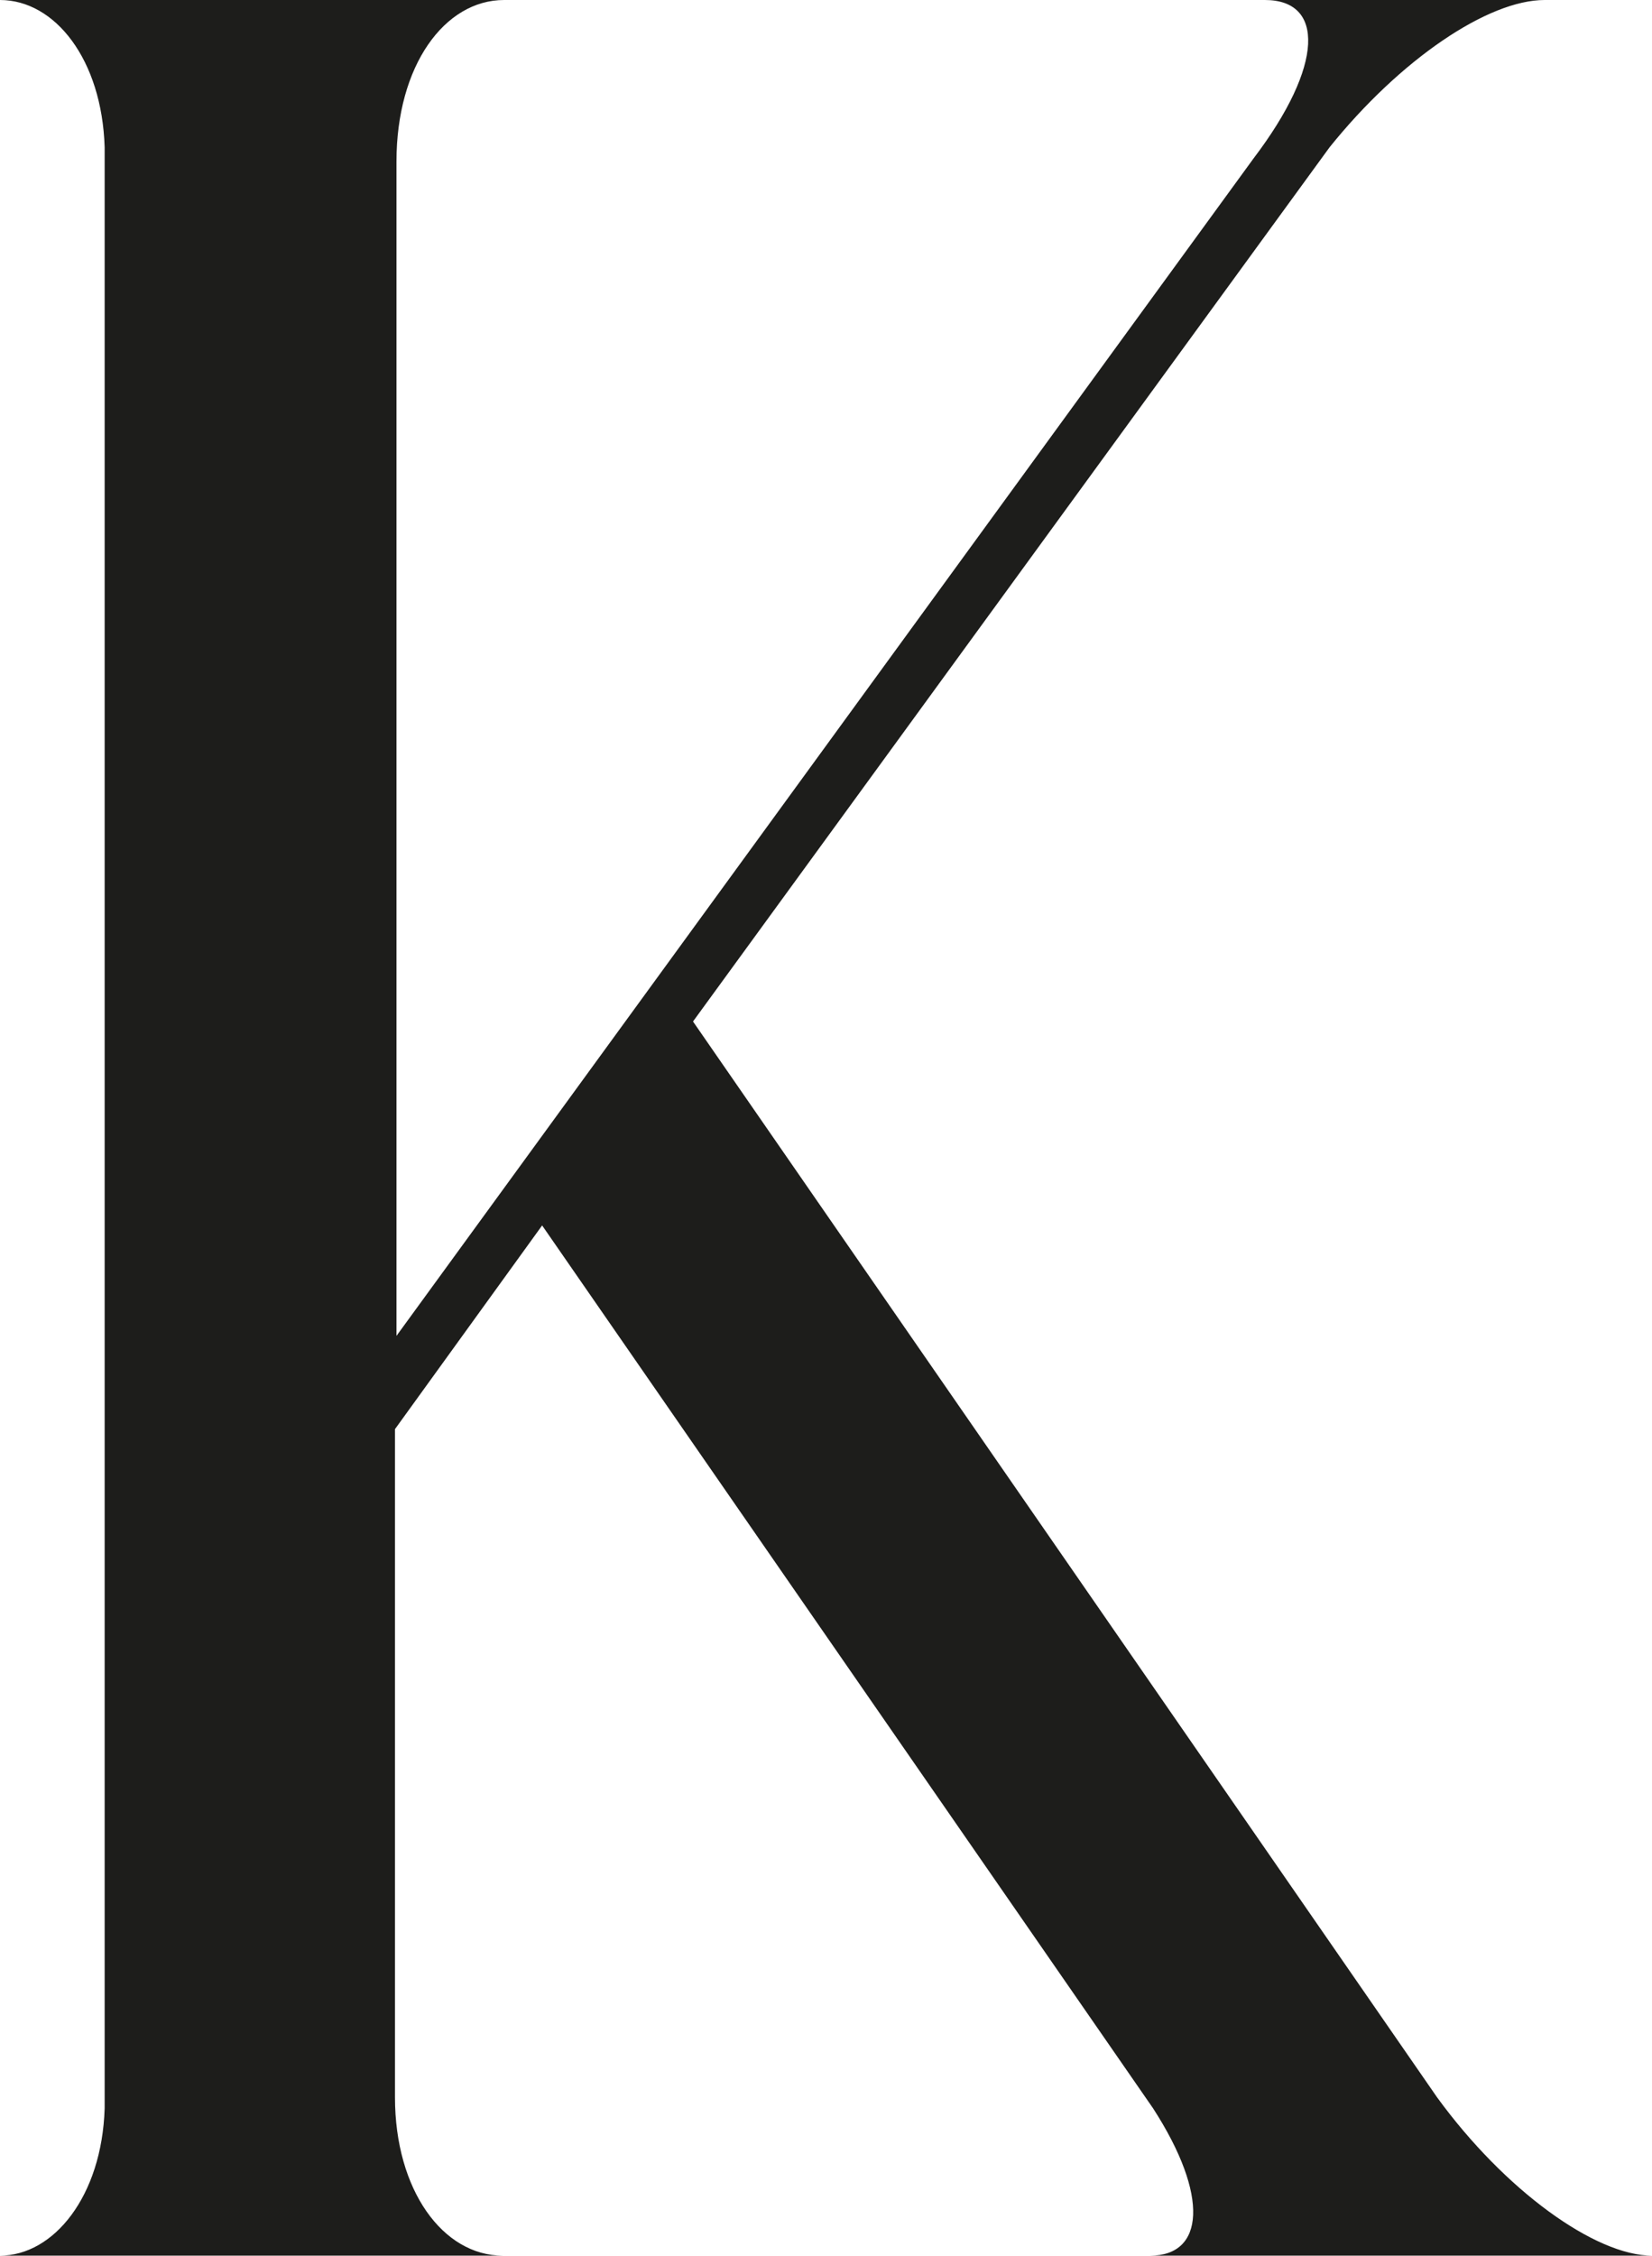
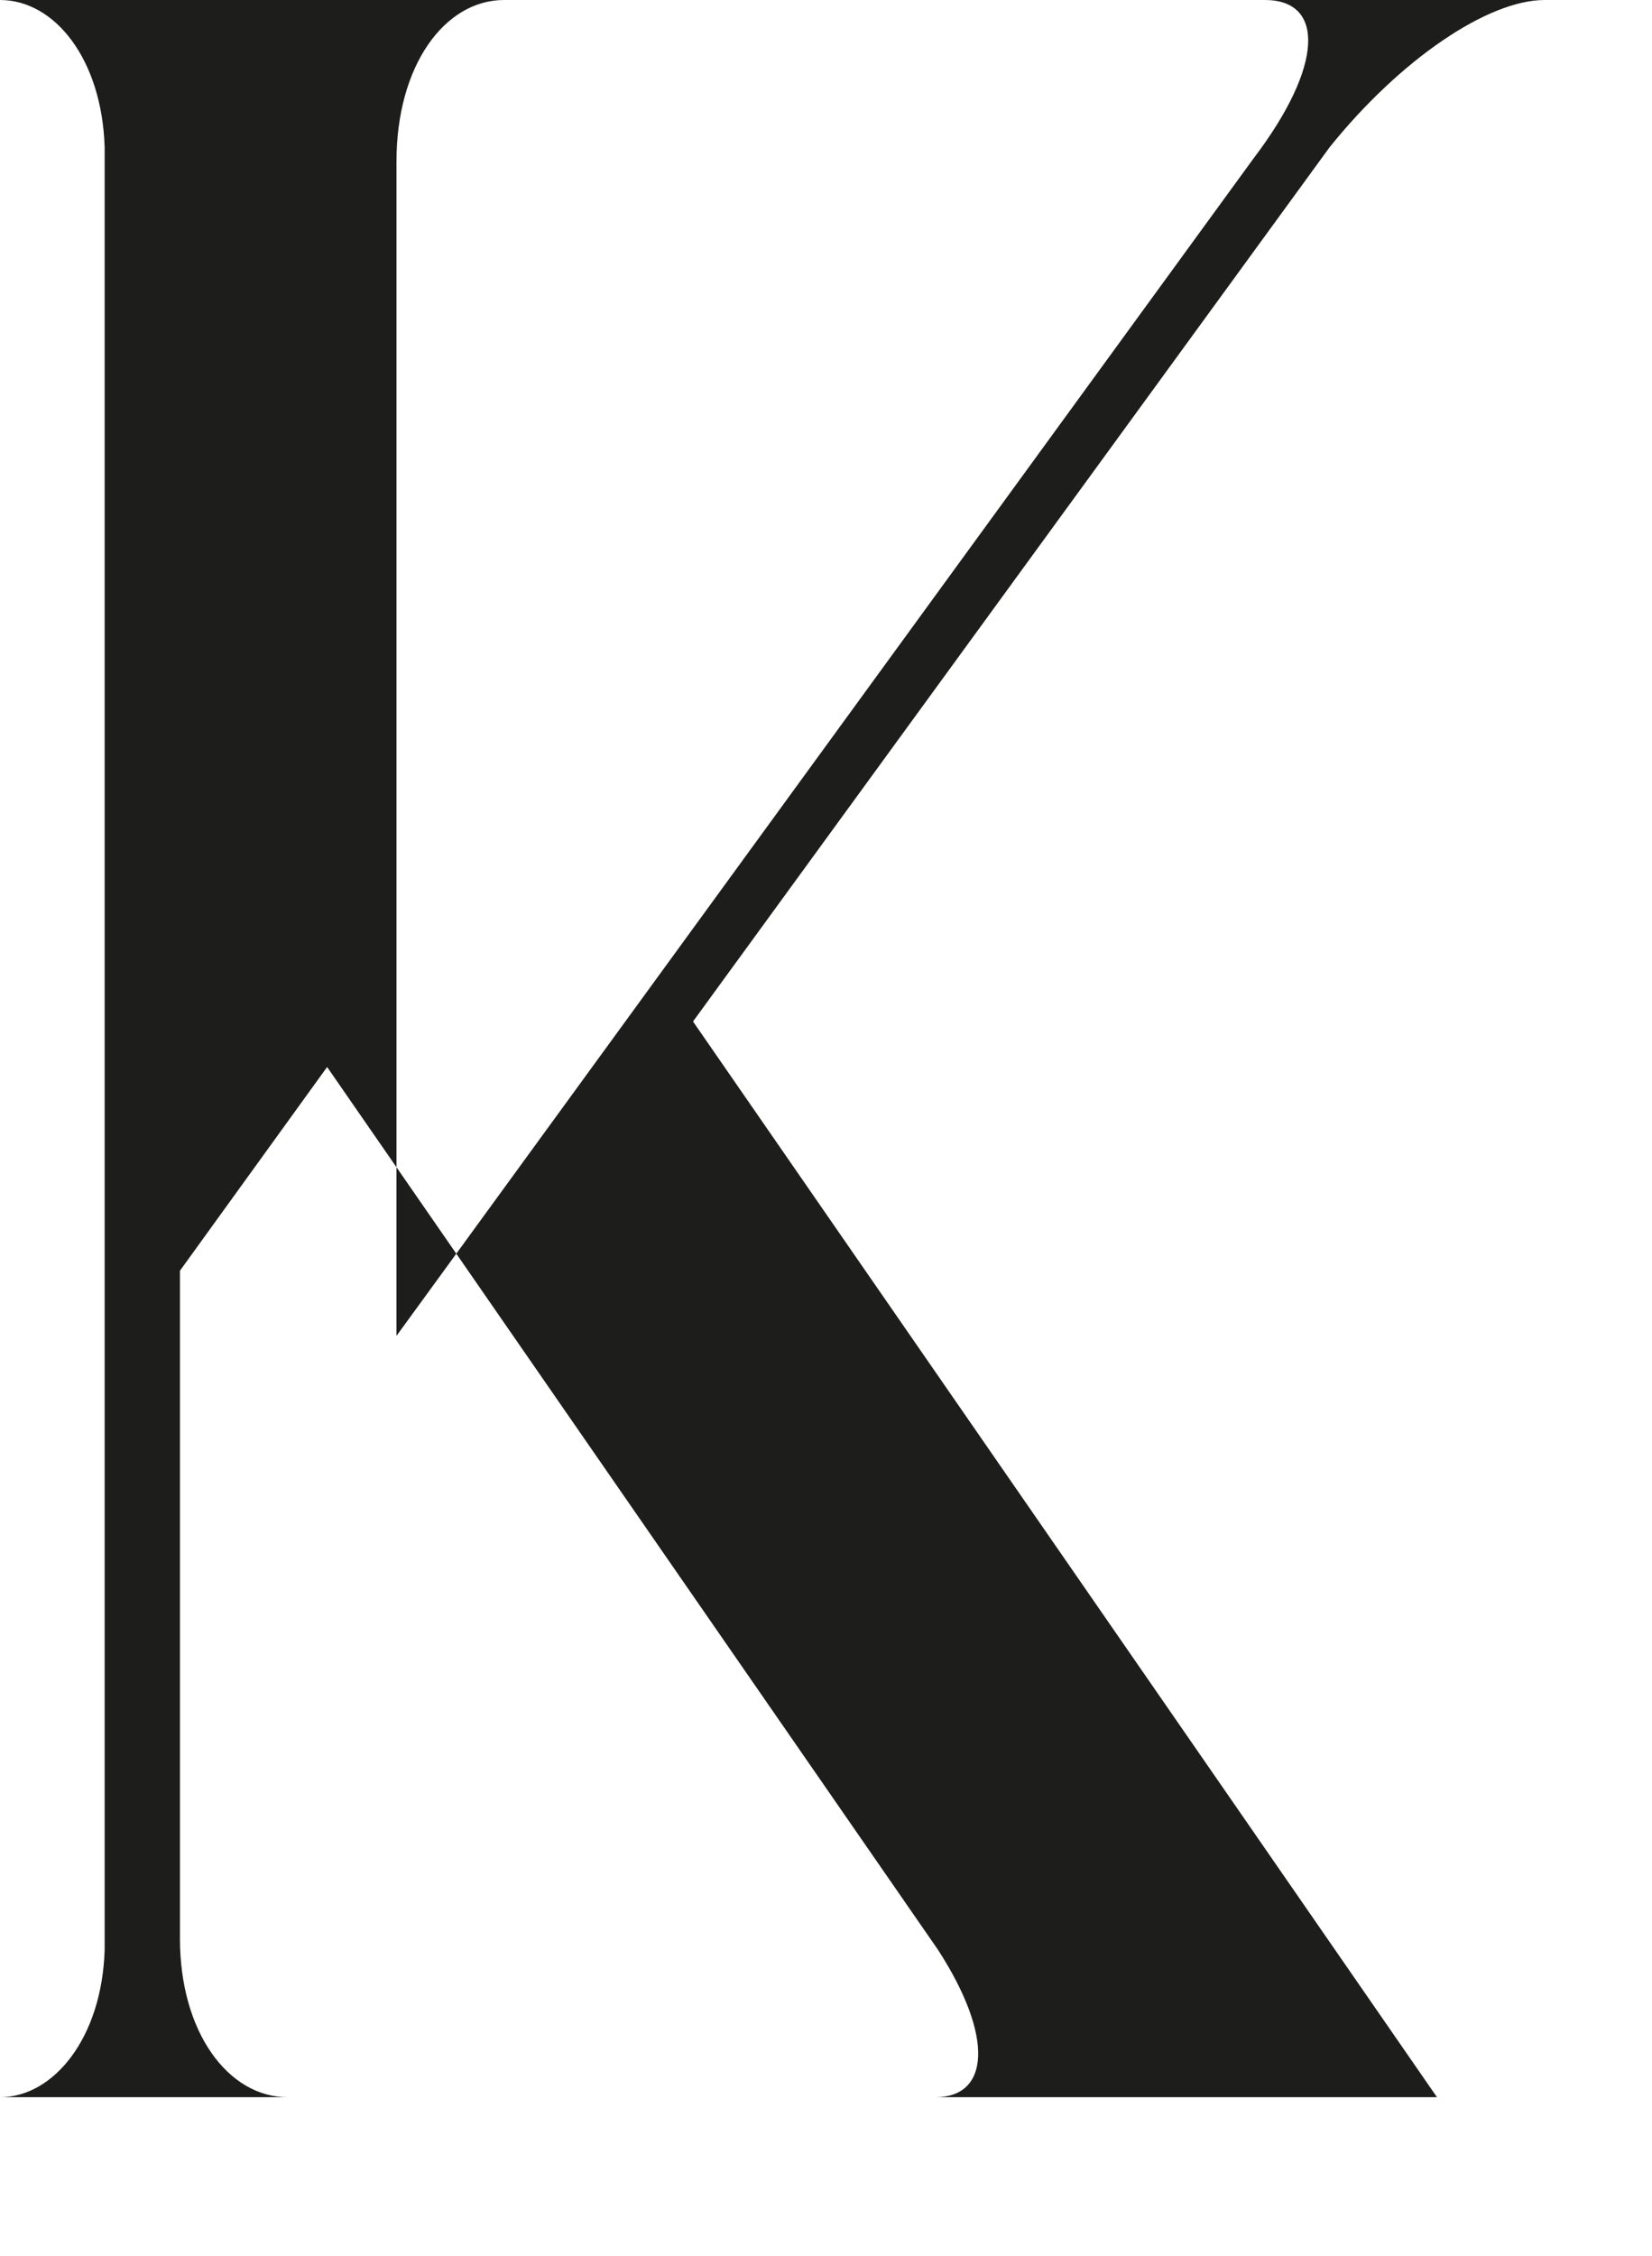
<svg xmlns="http://www.w3.org/2000/svg" id="_Слой_2" data-name="Слой 2" viewBox="0 0 66.46 90.7">
  <defs>
    <style> .cls-1 { fill: #1d1d1b; stroke-width: 0px; } </style>
  </defs>
  <g id="_Слой_1-2" data-name="Слой 1">
-     <path class="cls-1" d="m62.14,0c-2.28,0-5.81,2.39-8.65,5.92l-25.61,35.15,29.93,43.25c2.73,3.75,6.37,6.37,8.65,6.37h-20.18c2.16,0,2.39-2.39.11-5.92l-24.58-35.5-5.92,8.19v26.86c0,3.75,1.94,6.37,4.33,6.37H0c2.16,0,4.1-2.39,4.21-5.92V5.92C4.1,2.39,2.21,0,0,0h20.28C17.89,0,15.95,2.63,15.95,6.5v47.21L50.43,6.37c2.85-3.75,2.85-6.37.46-6.37h11.25Z" />
+     <path class="cls-1" d="m62.14,0c-2.28,0-5.81,2.39-8.65,5.92l-25.61,35.15,29.93,43.25h-20.18c2.16,0,2.39-2.39.11-5.92l-24.58-35.5-5.92,8.19v26.86c0,3.75,1.94,6.37,4.33,6.37H0c2.16,0,4.1-2.39,4.21-5.92V5.92C4.1,2.39,2.21,0,0,0h20.28C17.89,0,15.95,2.63,15.95,6.5v47.21L50.43,6.37c2.85-3.75,2.85-6.37.46-6.37h11.25Z" />
  </g>
</svg>